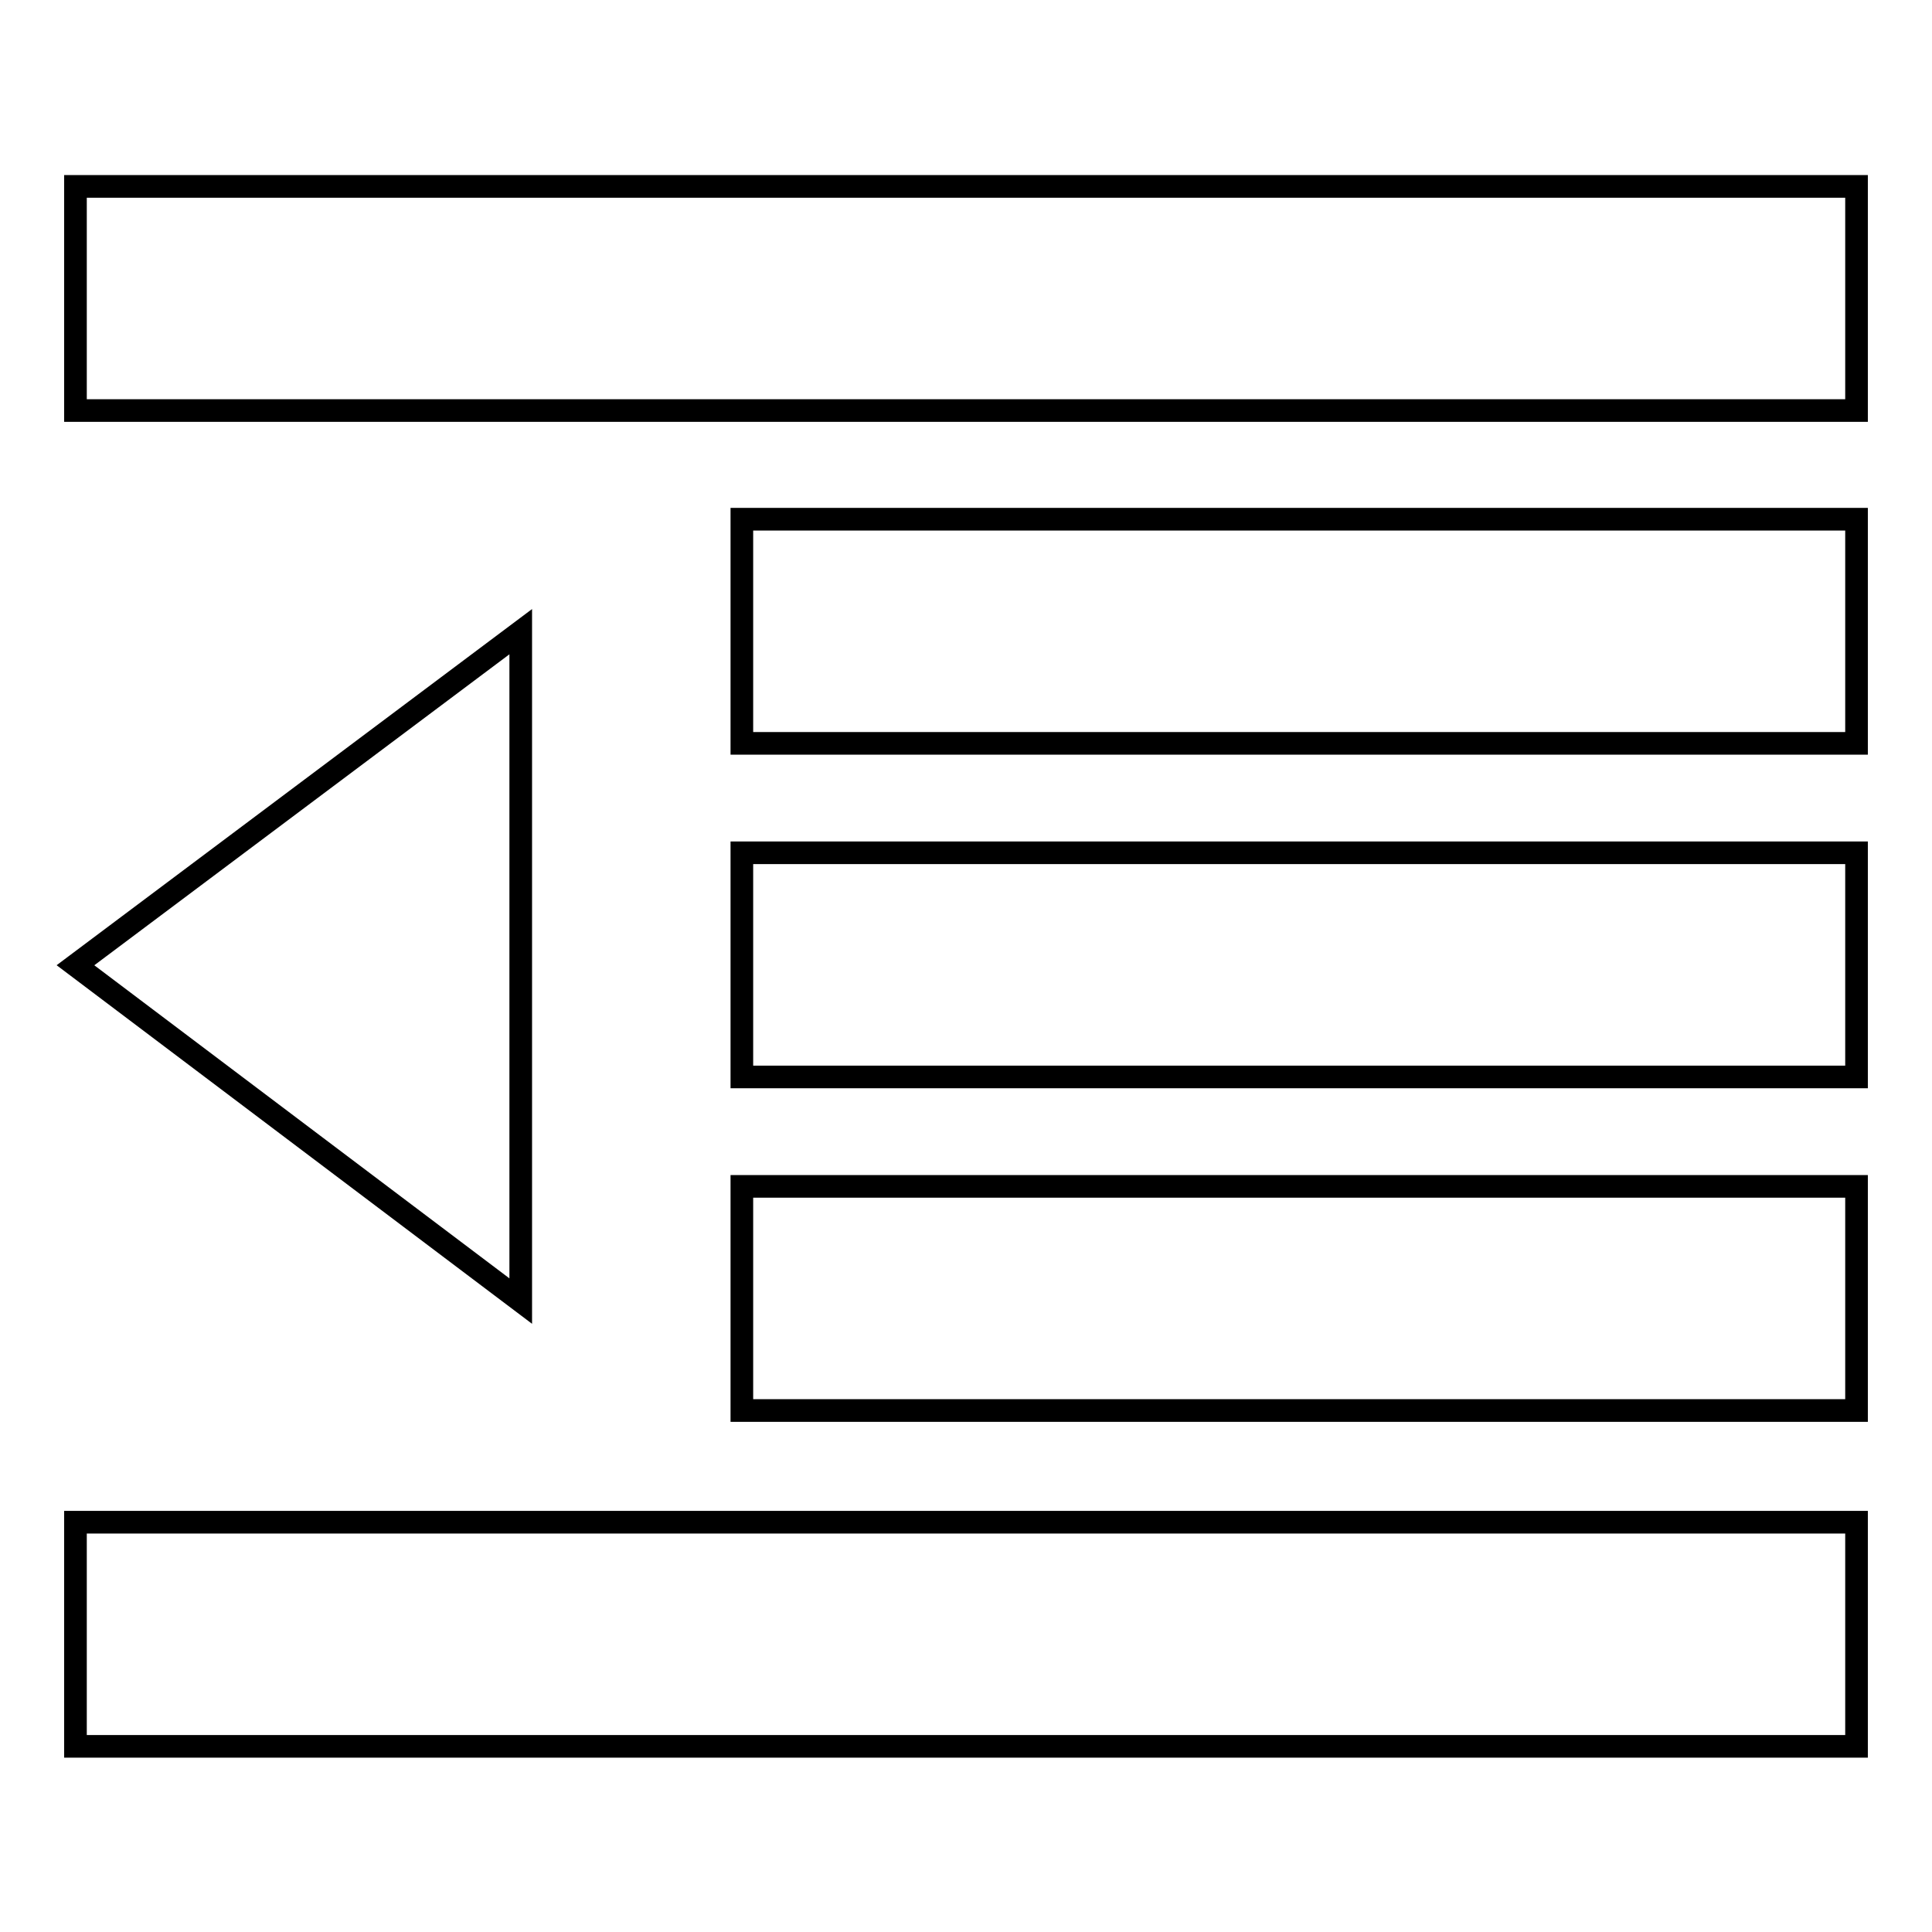
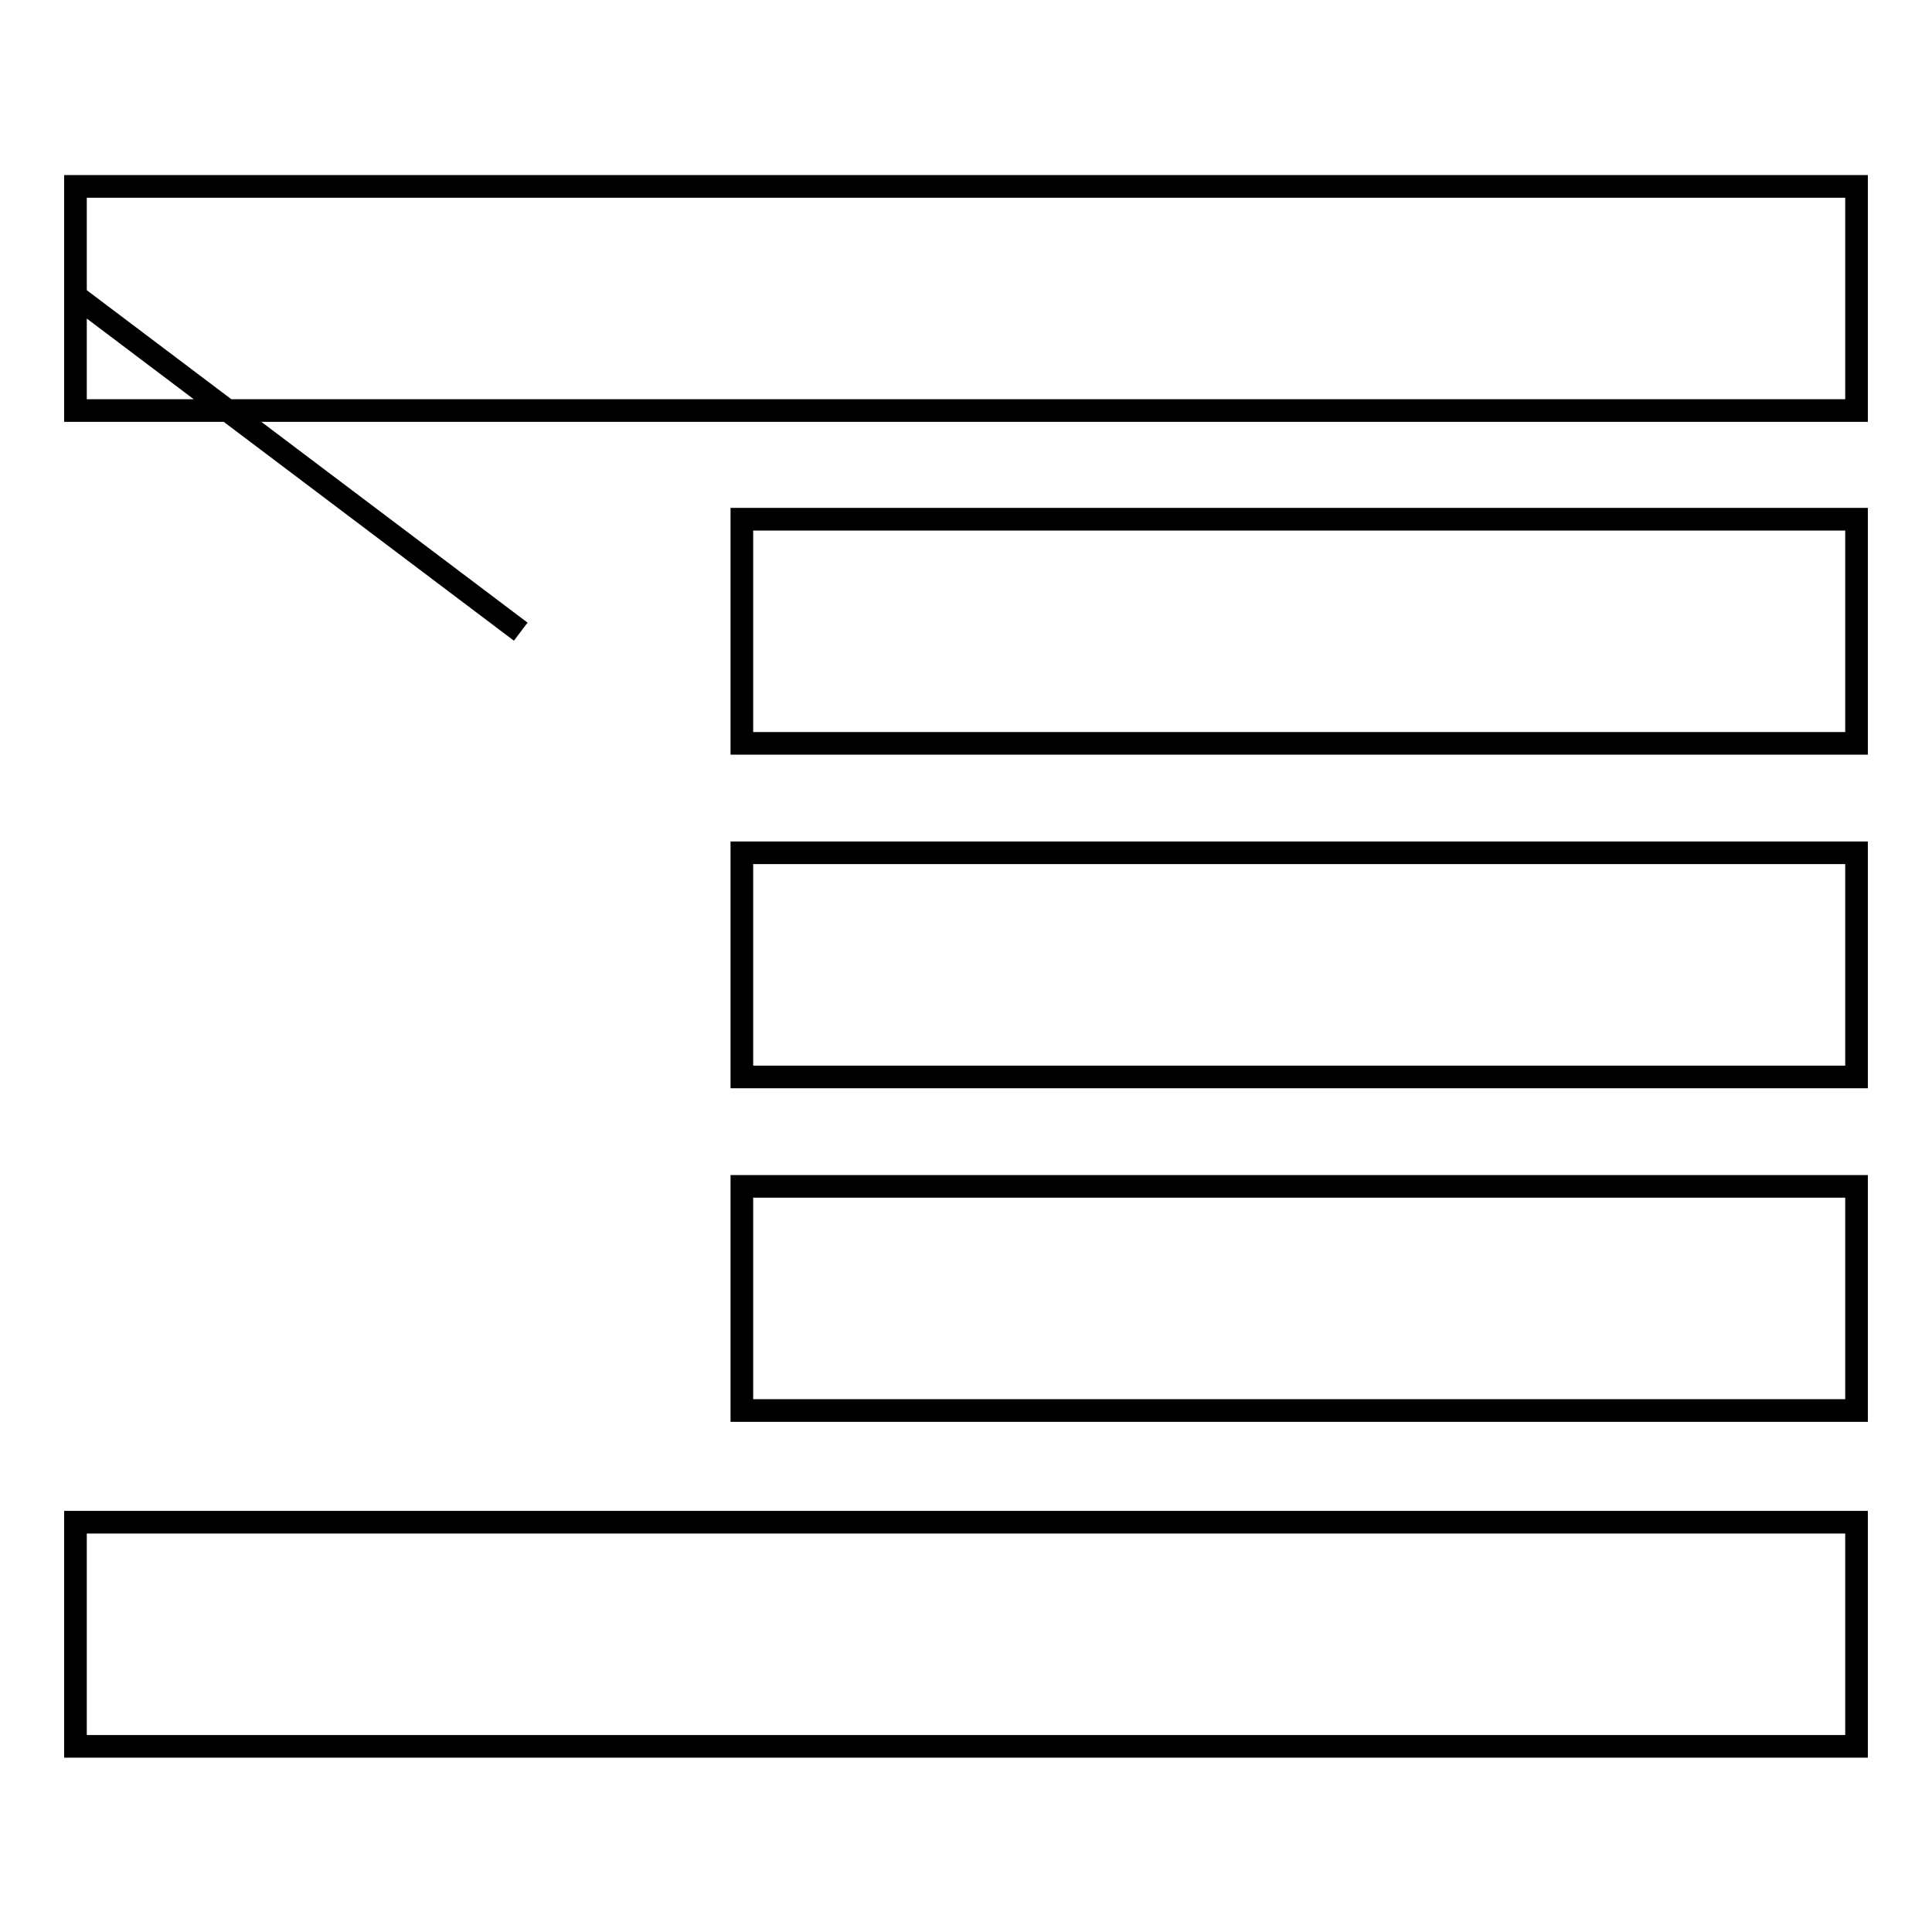
<svg xmlns="http://www.w3.org/2000/svg" version="1.1" x="0px" y="0px" viewBox="0 0 256 256" enable-background="new 0 0 256 256" xml:space="preserve">
  <g>
    <g>
-       <path stroke-width="3" fill-opacity="0" stroke="#000000" d="M10,24.7h236v29.7H10V24.7z M98.7,68.8H246v29.7H98.3V68.8H98.7z M98.7,113H246v29.7H98.3V113H98.7z M98.7,157.2H246v29.7H98.3v-29.7H98.7z M10,201.7h236v29.7H10V201.7z M69,83.7v88.7l-59-44.5L69,83.7z" />
+       <path stroke-width="3" fill-opacity="0" stroke="#000000" d="M10,24.7h236v29.7H10V24.7z M98.7,68.8H246v29.7H98.3V68.8H98.7z M98.7,113H246v29.7H98.3V113H98.7z M98.7,157.2H246v29.7H98.3v-29.7H98.7z M10,201.7h236v29.7H10V201.7z M69,83.7l-59-44.5L69,83.7z" />
    </g>
  </g>
</svg>